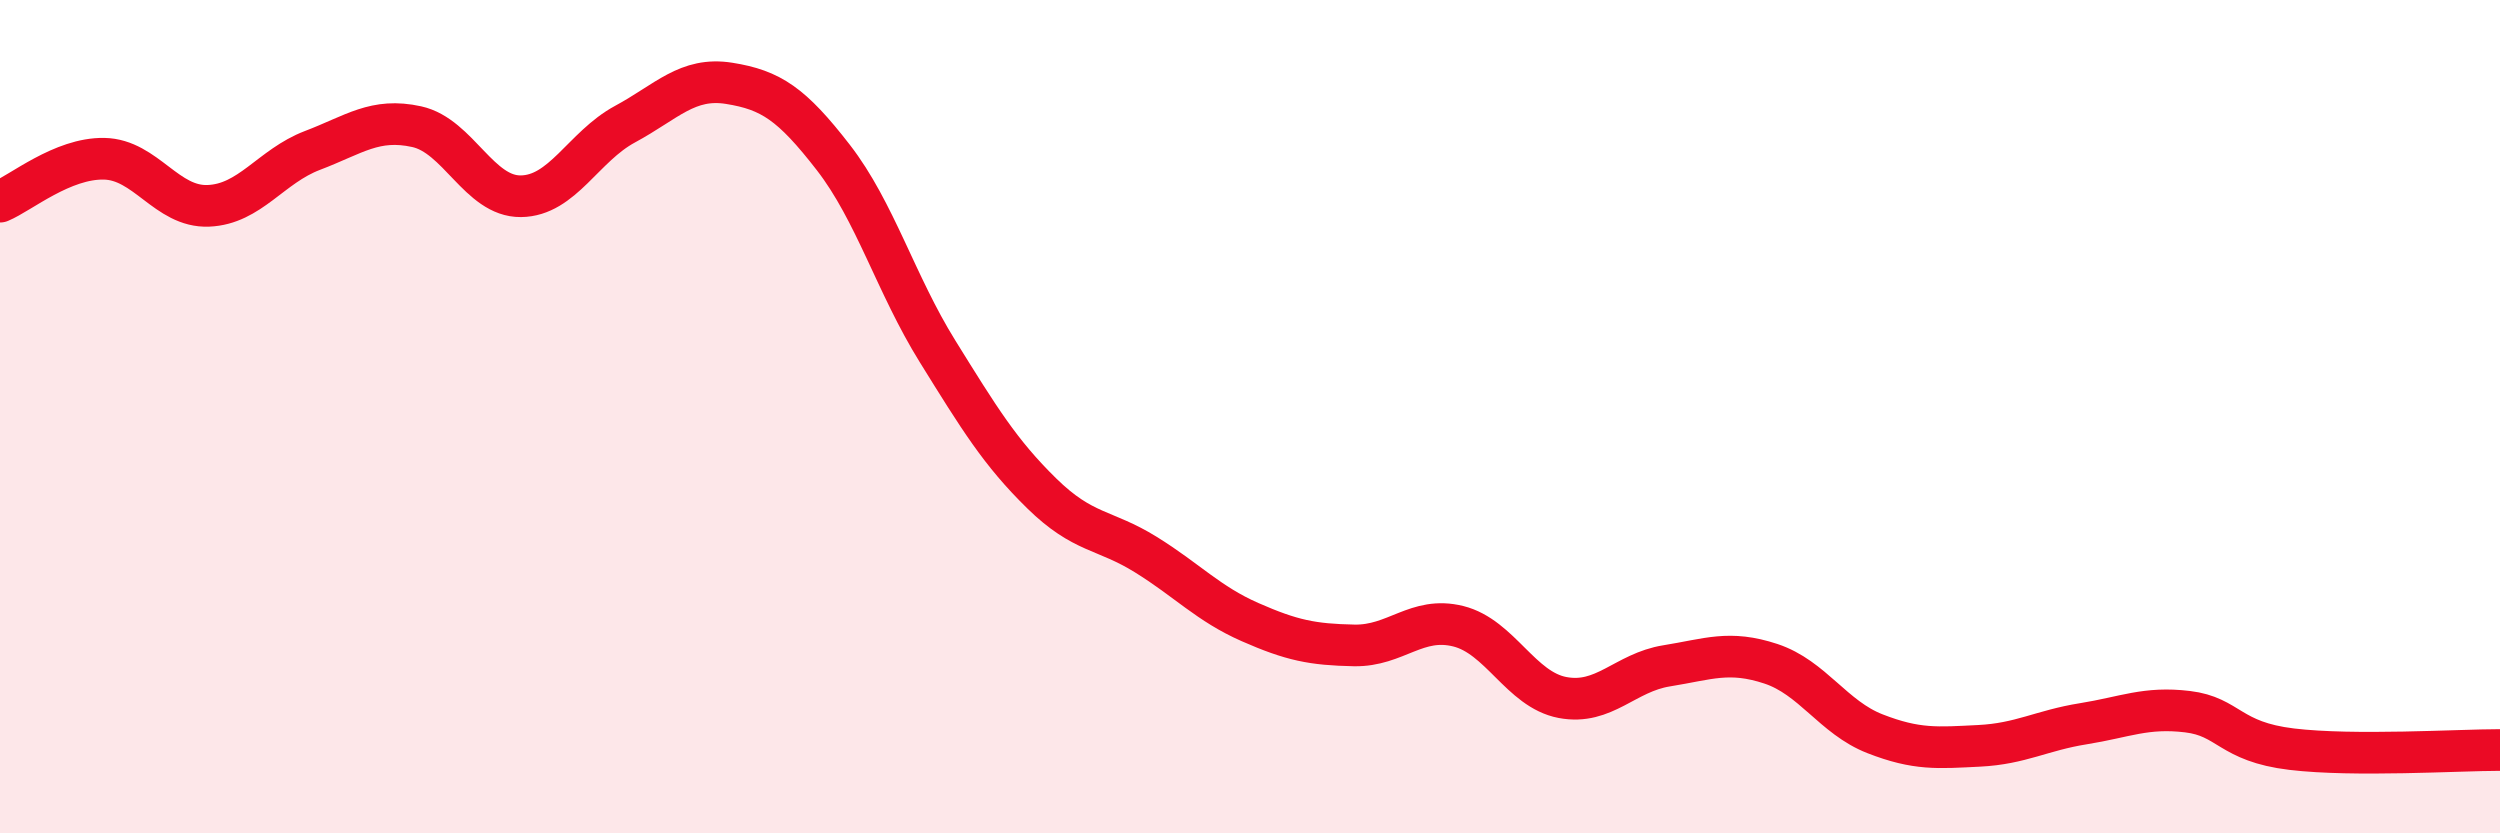
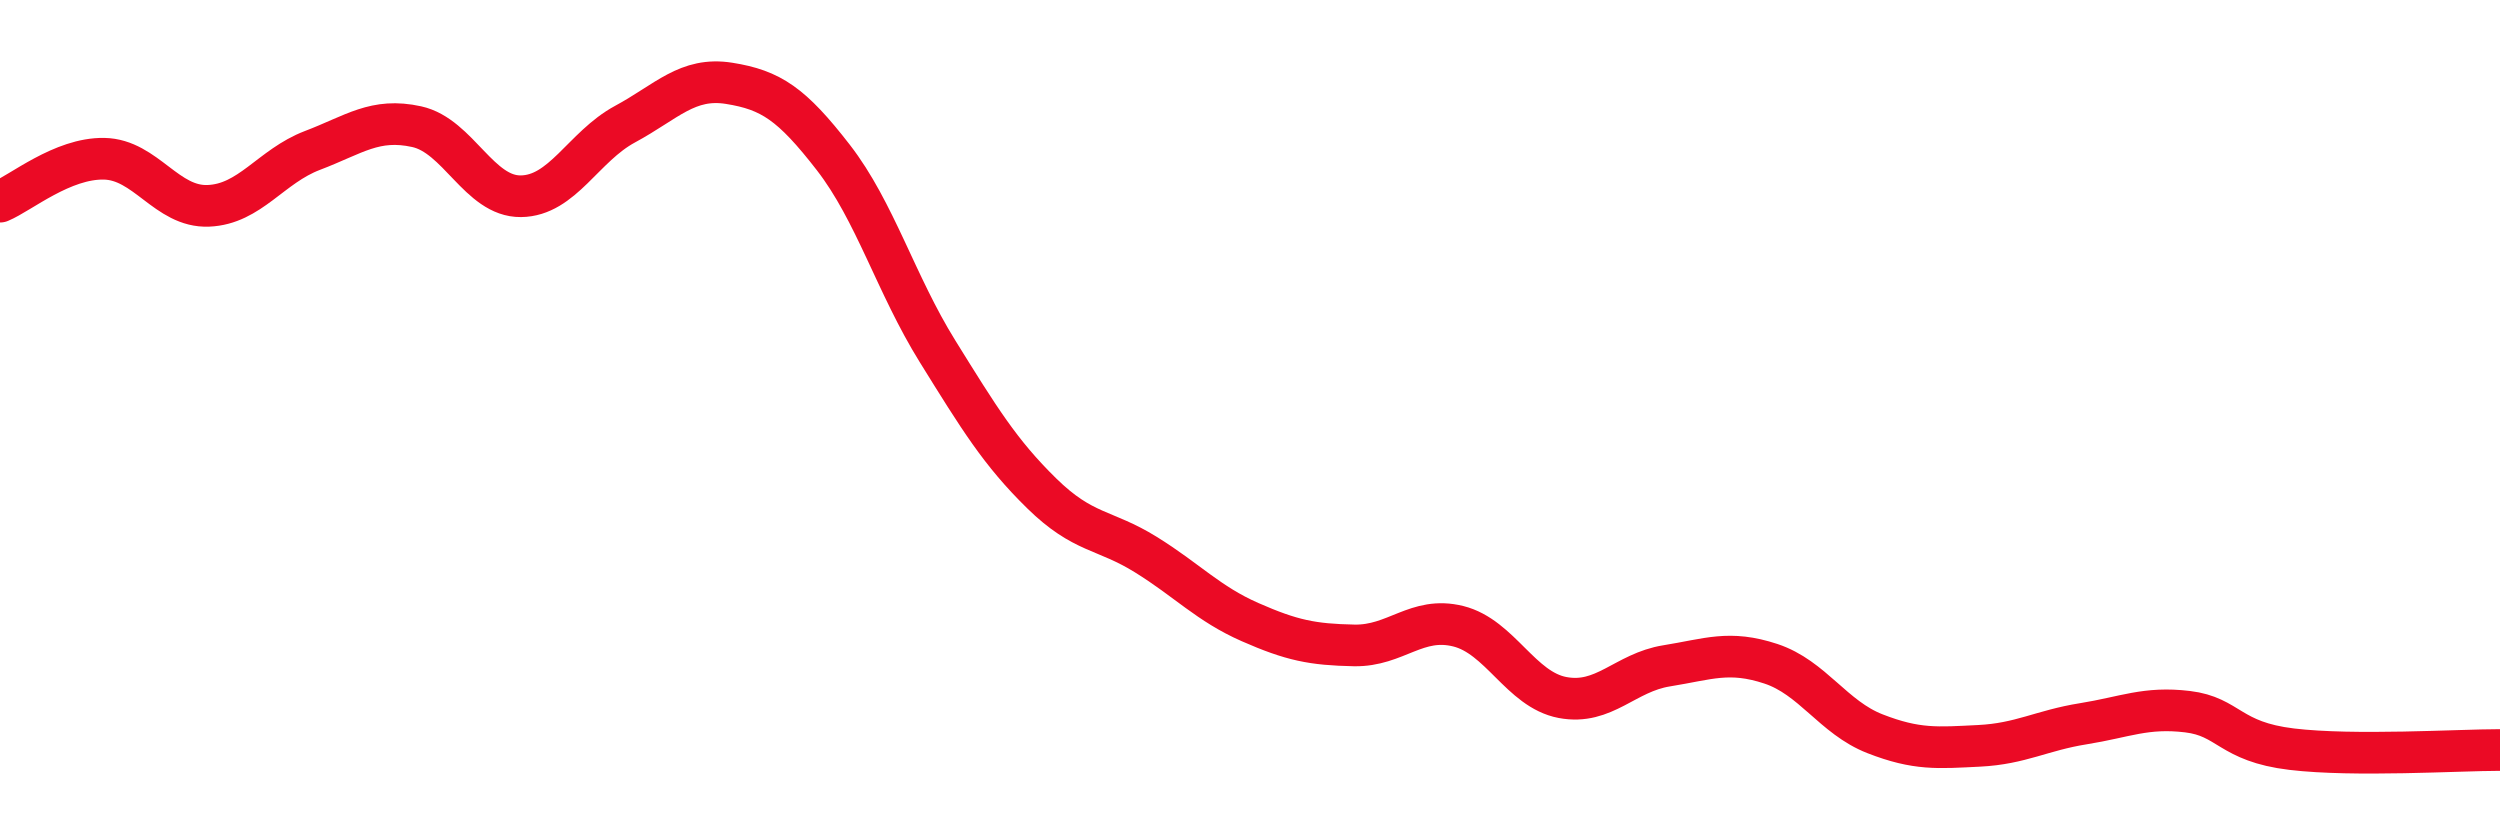
<svg xmlns="http://www.w3.org/2000/svg" width="60" height="20" viewBox="0 0 60 20">
-   <path d="M 0,4.84 C 0.5,4.63 1.5,3.79 2.5,3.81 C 3.5,3.83 4,4.98 5,4.94 C 6,4.9 6.5,3.99 7.5,3.61 C 8.5,3.23 9,2.82 10,3.04 C 11,3.26 11.5,4.72 12.5,4.71 C 13.5,4.7 14,3.52 15,2.98 C 16,2.44 16.5,1.84 17.5,2 C 18.5,2.16 19,2.49 20,3.78 C 21,5.07 21.5,6.82 22.5,8.43 C 23.5,10.04 24,10.86 25,11.84 C 26,12.82 26.5,12.69 27.5,13.31 C 28.5,13.93 29,14.49 30,14.93 C 31,15.37 31.5,15.47 32.5,15.49 C 33.5,15.51 34,14.78 35,15.03 C 36,15.28 36.5,16.55 37.5,16.74 C 38.5,16.93 39,16.14 40,15.98 C 41,15.82 41.5,15.6 42.5,15.93 C 43.5,16.26 44,17.22 45,17.61 C 46,18 46.5,17.95 47.5,17.9 C 48.5,17.85 49,17.53 50,17.37 C 51,17.21 51.5,16.96 52.5,17.08 C 53.5,17.2 53.5,17.8 55,17.98 C 56.5,18.16 59,18 60,18L60 20L0 20Z" fill="#EB0A25" opacity="0.1" stroke-linecap="round" stroke-linejoin="round" />
  <path d="M 0,4.84 C 0.5,4.63 1.5,3.79 2.5,3.81 C 3.5,3.83 4,4.98 5,4.94 C 6,4.9 6.5,3.99 7.5,3.61 C 8.5,3.23 9,2.82 10,3.04 C 11,3.26 11.5,4.72 12.5,4.71 C 13.5,4.7 14,3.52 15,2.98 C 16,2.44 16.5,1.84 17.5,2 C 18.5,2.16 19,2.49 20,3.78 C 21,5.07 21.5,6.82 22.5,8.43 C 23.5,10.04 24,10.86 25,11.84 C 26,12.82 26.5,12.69 27.5,13.31 C 28.5,13.93 29,14.49 30,14.93 C 31,15.37 31.5,15.47 32.5,15.49 C 33.5,15.51 34,14.78 35,15.03 C 36,15.28 36.5,16.55 37.5,16.74 C 38.5,16.93 39,16.14 40,15.98 C 41,15.82 41.5,15.6 42.5,15.93 C 43.5,16.26 44,17.22 45,17.61 C 46,18 46.5,17.95 47.5,17.9 C 48.5,17.85 49,17.53 50,17.37 C 51,17.21 51.5,16.96 52.5,17.08 C 53.5,17.2 53.5,17.8 55,17.98 C 56.5,18.16 59,18 60,18" stroke="#EB0A25" stroke-width="1" fill="none" stroke-linecap="round" stroke-linejoin="round" />
</svg>